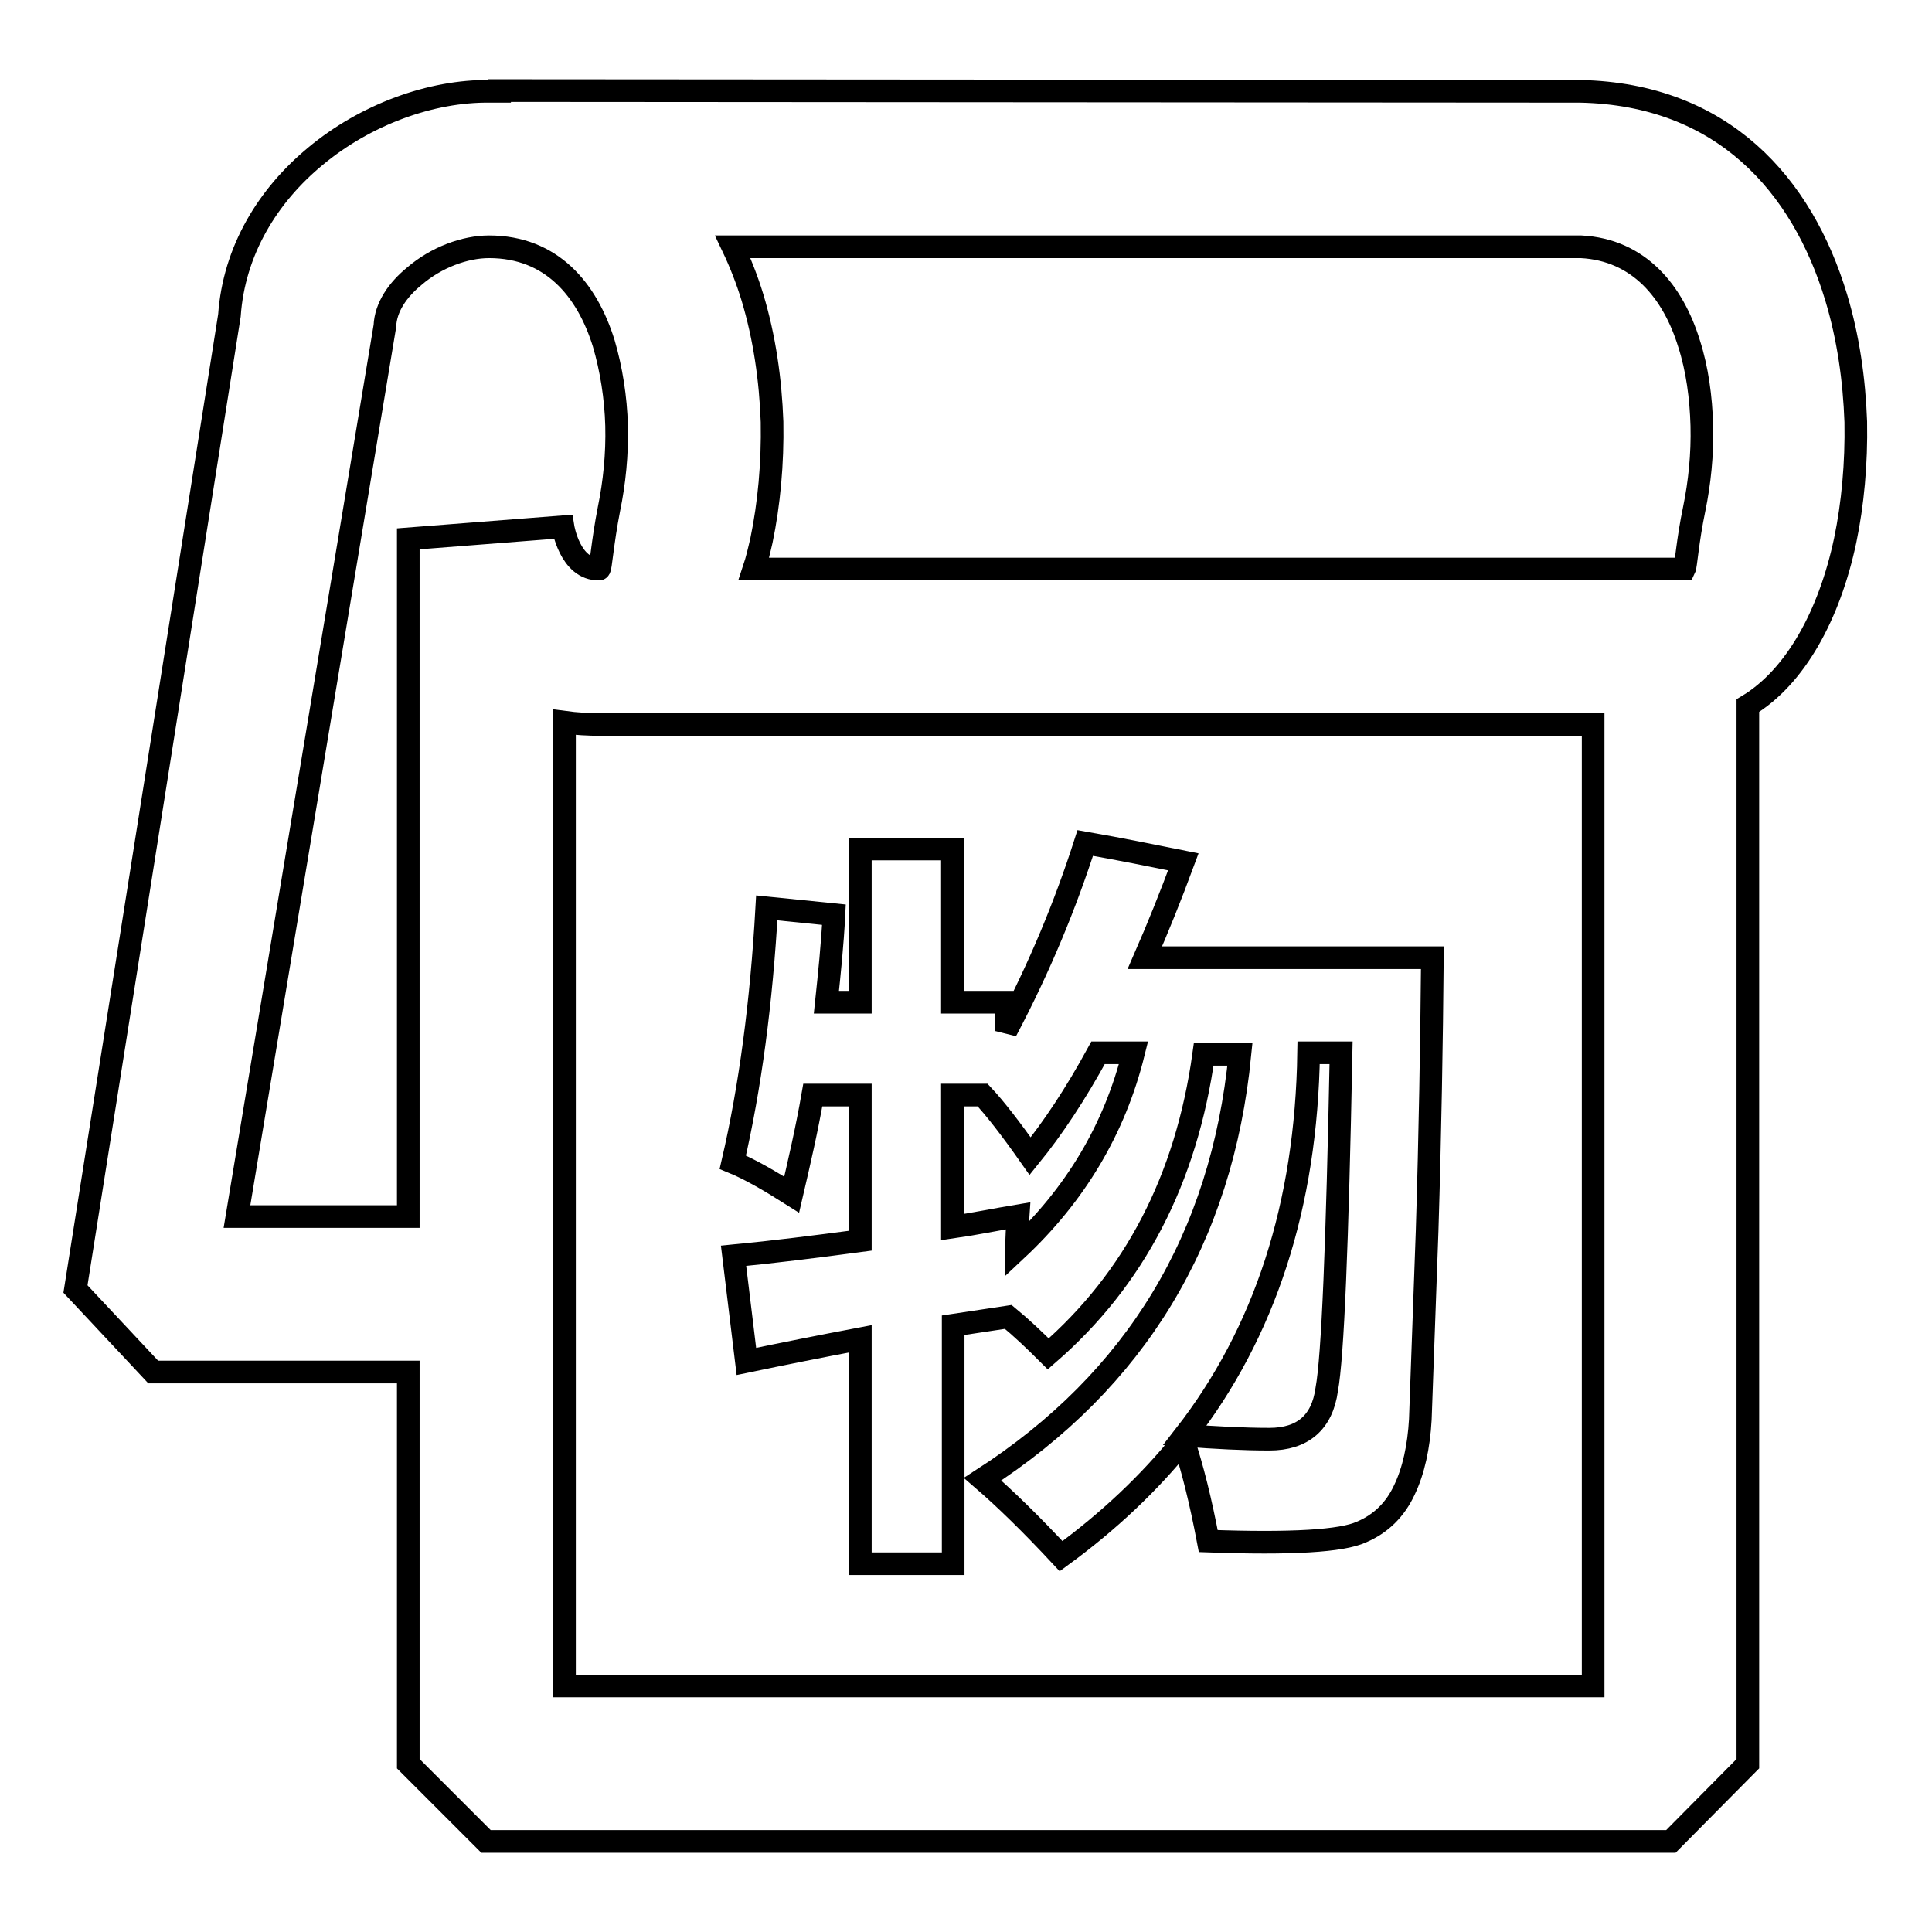
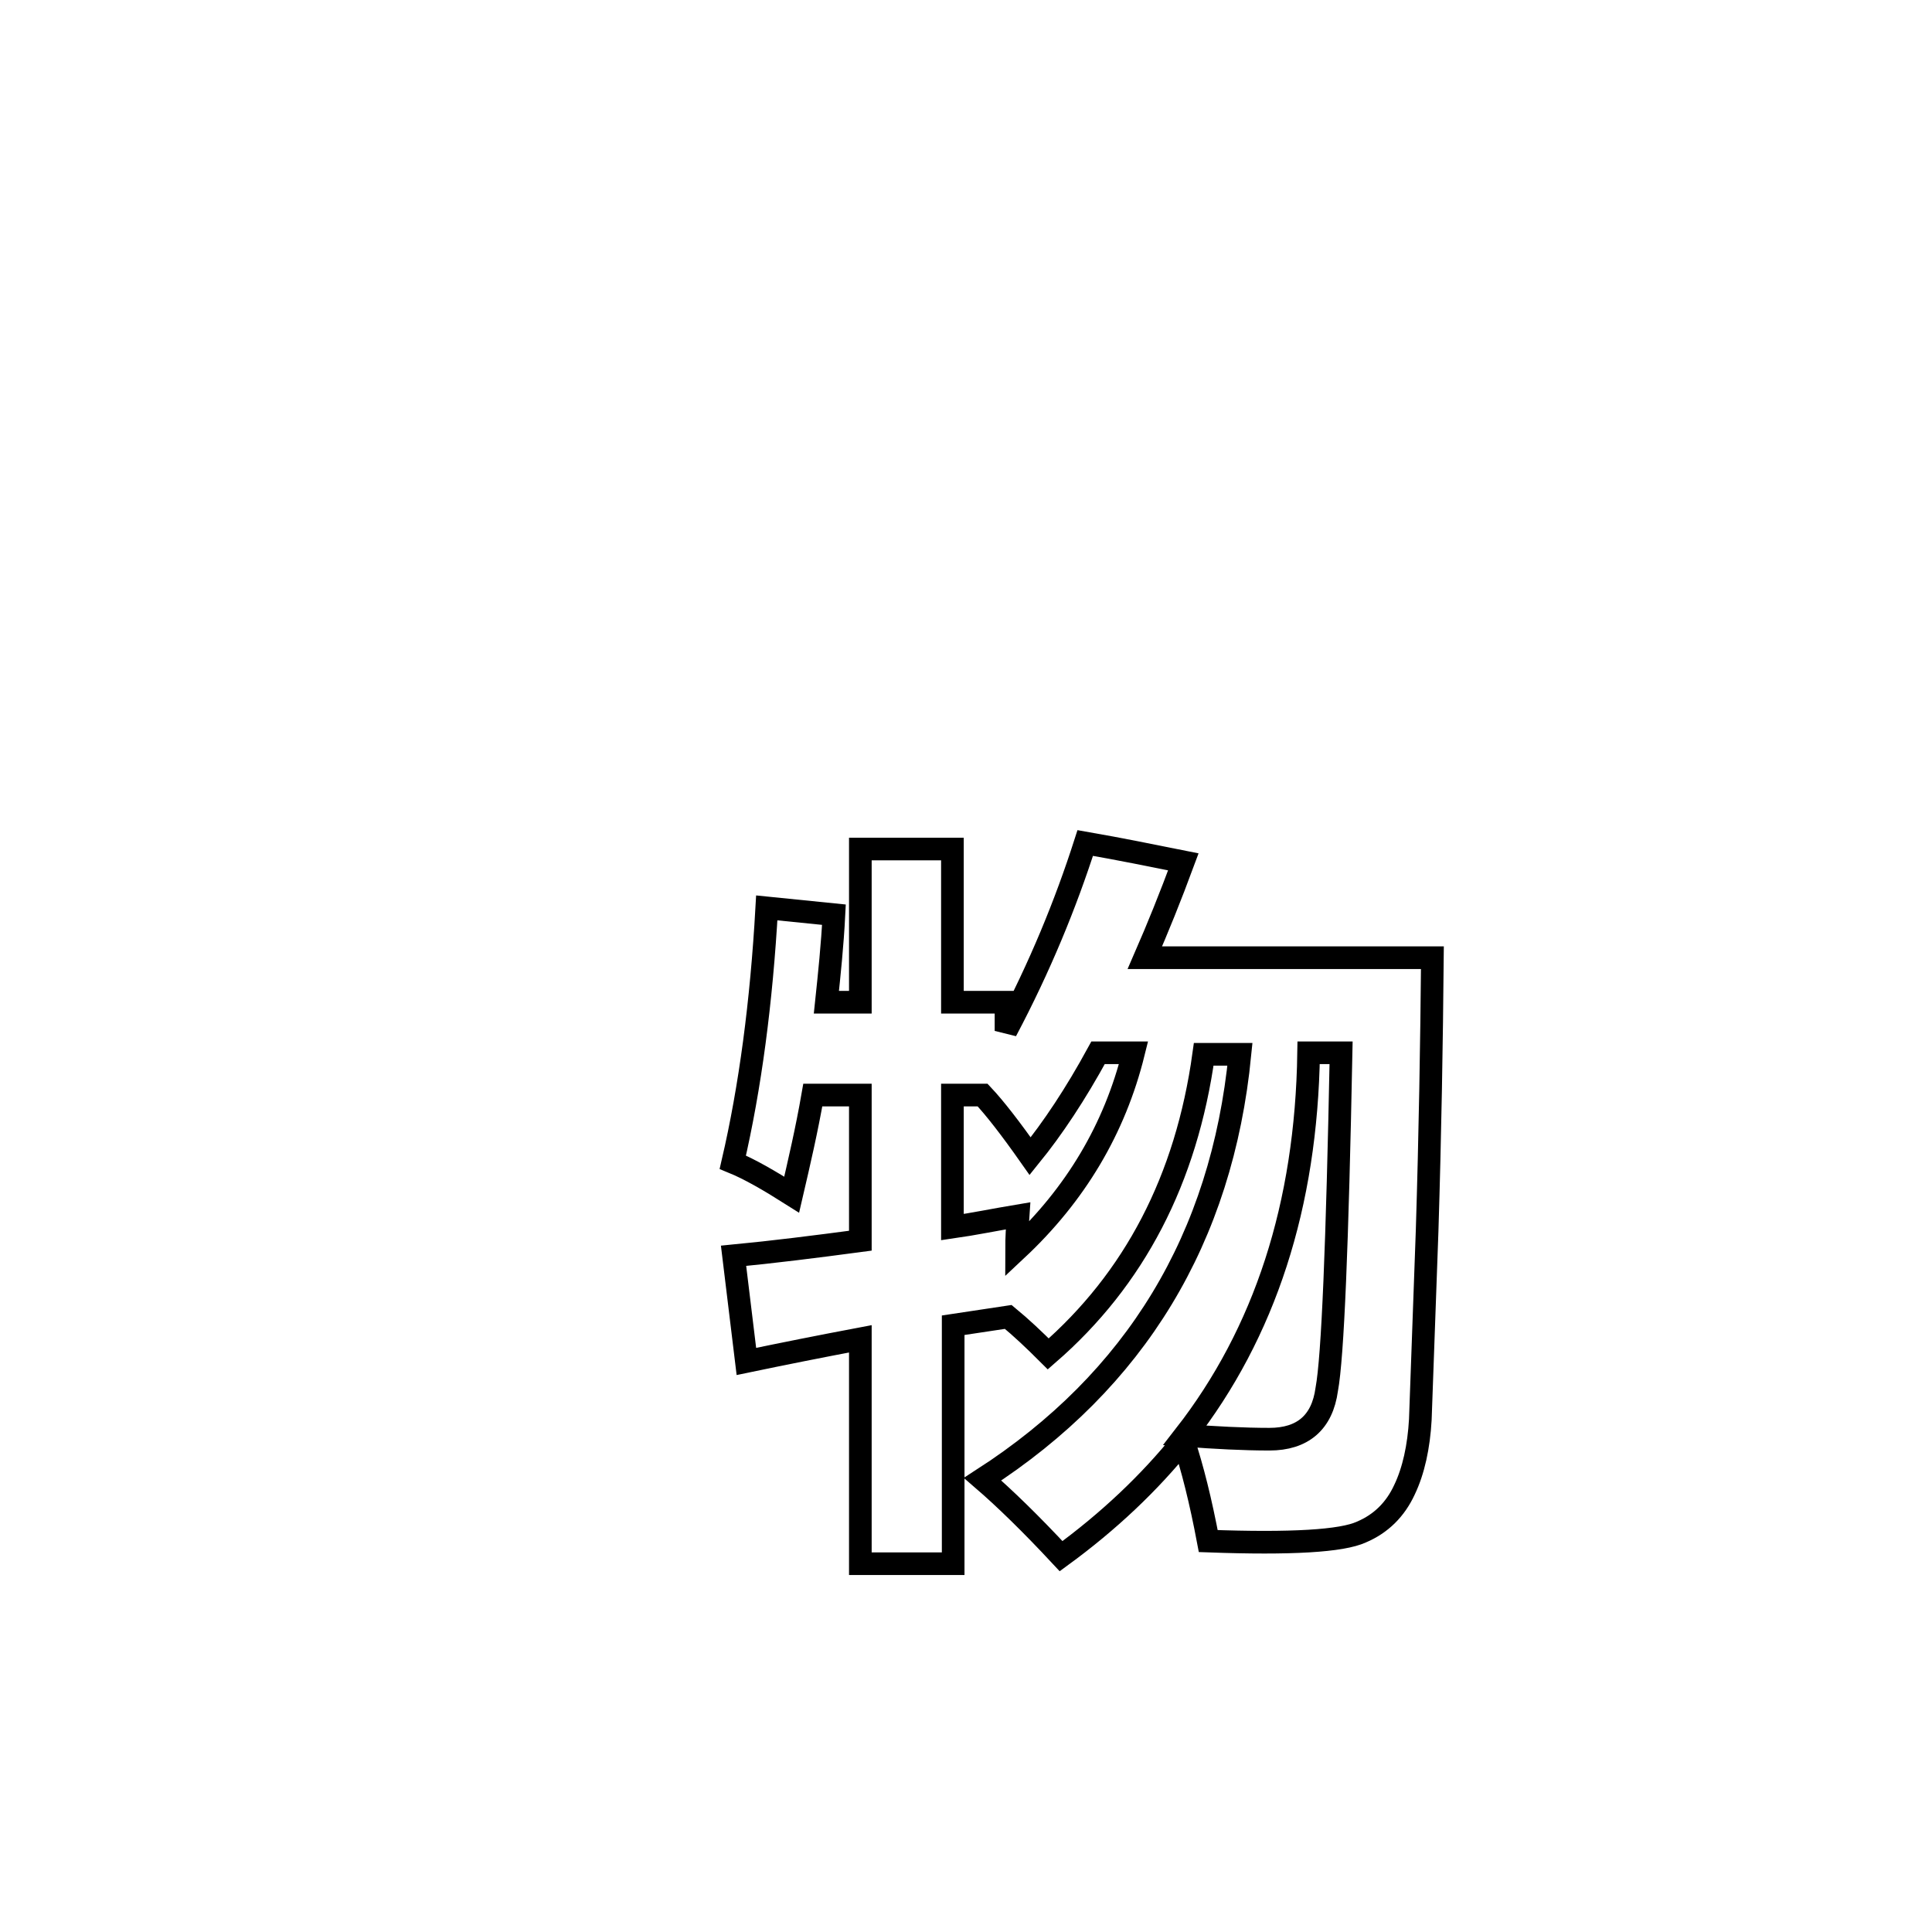
<svg xmlns="http://www.w3.org/2000/svg" version="1.1" x="0px" y="0px" viewBox="0 0 256 256" enable-background="new 0 0 256 256" xml:space="preserve">
  <g>
    <g>
      <path stroke-width="3" fill-opacity="0" stroke="#000000" d="M126.2,207.2H114v-29.8c-5.3,1-10.3,2-15.1,3l-1.7-14c5.2-0.5,10.8-1.2,16.8-2v-19.3h-6.3c-0.8,4.6-1.8,8.9-2.8,13.2c-3-1.9-5.6-3.4-7.8-4.3c2.3-9.9,3.8-21.2,4.5-33.7l8.9,0.9c-0.2,4-0.6,7.8-1,11.6h4.5v-20.3h12.2v20.3h7.1v3.8c4.5-8.5,7.9-16.8,10.5-24.9c4.6,0.8,9,1.7,13,2.5c-1.7,4.6-3.4,8.8-5.1,12.7h38.1c-0.1,11.2-0.3,23.3-0.7,36.2l-0.9,25c-0.2,3.6-0.9,6.8-2.1,9.3c-1.2,2.6-3.1,4.5-5.7,5.6c-2.6,1.2-9.3,1.6-20.3,1.2c-1-5.3-2.1-9.7-3.3-13.3c-4.5,5.6-9.9,10.7-16.2,15.3c-4-4.3-7.5-7.7-10.4-10.2c20.3-13.1,31.7-31.9,34.1-56.3h-4.8c-2.3,16.6-9.2,29.8-20.6,39.7c-1.9-1.9-3.6-3.5-5.3-4.9l-7.3,1.1V207.2L126.2,207.2z M177.7,139.5h-4.3c-0.3,20.2-5.8,37.1-16.4,50.7c4,0.3,7.8,0.5,11.2,0.5c4.4,0,7-2.2,7.6-6.6C176.6,179.8,177.2,164.9,177.7,139.5L177.7,139.5z M136.5,153.2c-2.6-3.7-4.7-6.4-6.3-8.1h-4v17.5c2.8-0.4,5.7-1,8.7-1.5c-0.1,1.4-0.2,2.9-0.2,4.5c7.8-7.3,13-16,15.5-26.1h-4.7C142.5,145,139.5,149.5,136.5,153.2z" />
-       <path stroke-width="3" fill-opacity="0" stroke="#000000" d="M211.1,75.4h10.3h1.8c0.2-0.4,0.4-3.7,1.3-8c0.7-3.4,1.1-7.2,1-11c-0.1-3.7-0.6-7.5-1.7-10.9c-2.1-6.8-6.6-12.4-14.3-12.8l0,0H97.1c1,2.1,1.9,4.4,2.6,6.7c1.6,5.3,2.4,10.9,2.6,16.5c0.1,5.5-0.4,10.9-1.4,15.7c-0.3,1.3-0.6,2.6-1,3.8L211.1,75.4L211.1,75.4z M209.4,12.1c18.9,0.4,29.4,12.4,33.9,27.3c1.6,5.3,2.4,10.9,2.6,16.5c0.1,5.5-0.4,10.9-1.4,15.7c-2.1,9.9-6.6,18.1-12.9,21.9v140.2L221.4,244H64.4l-10.3-10.3v-51.9H20.3l-10.3-11L30.4,41.8c0.6-8.6,5.1-15.9,11.4-21.1c6.6-5.5,15.3-8.7,23.1-8.6c0.4,0,0.9,0,1.3,0V12L209.4,12.1L209.4,12.1L209.4,12.1z M79.7,96L79.7,96c-1.8,0-3.4-0.1-4.9-0.3v65.5v20.6v41.6h136.3V96L79.7,96L79.7,96L79.7,96z M54.1,161.1V71.4l20.5-1.6c0,0,0.9,5.7,4.8,5.6c0.2,0,0.4-3.4,1.3-8c0.7-3.4,1.1-7.2,1-11c-0.1-3.7-0.7-7.5-1.7-10.9c-2.2-7.1-6.9-12.8-15.2-12.8c-3.2,0-7,1.4-9.9,3.9c-2.2,1.8-3.8,4.1-3.9,6.6l-19.6,118H54.1z" />
    </g>
  </g>
</svg>